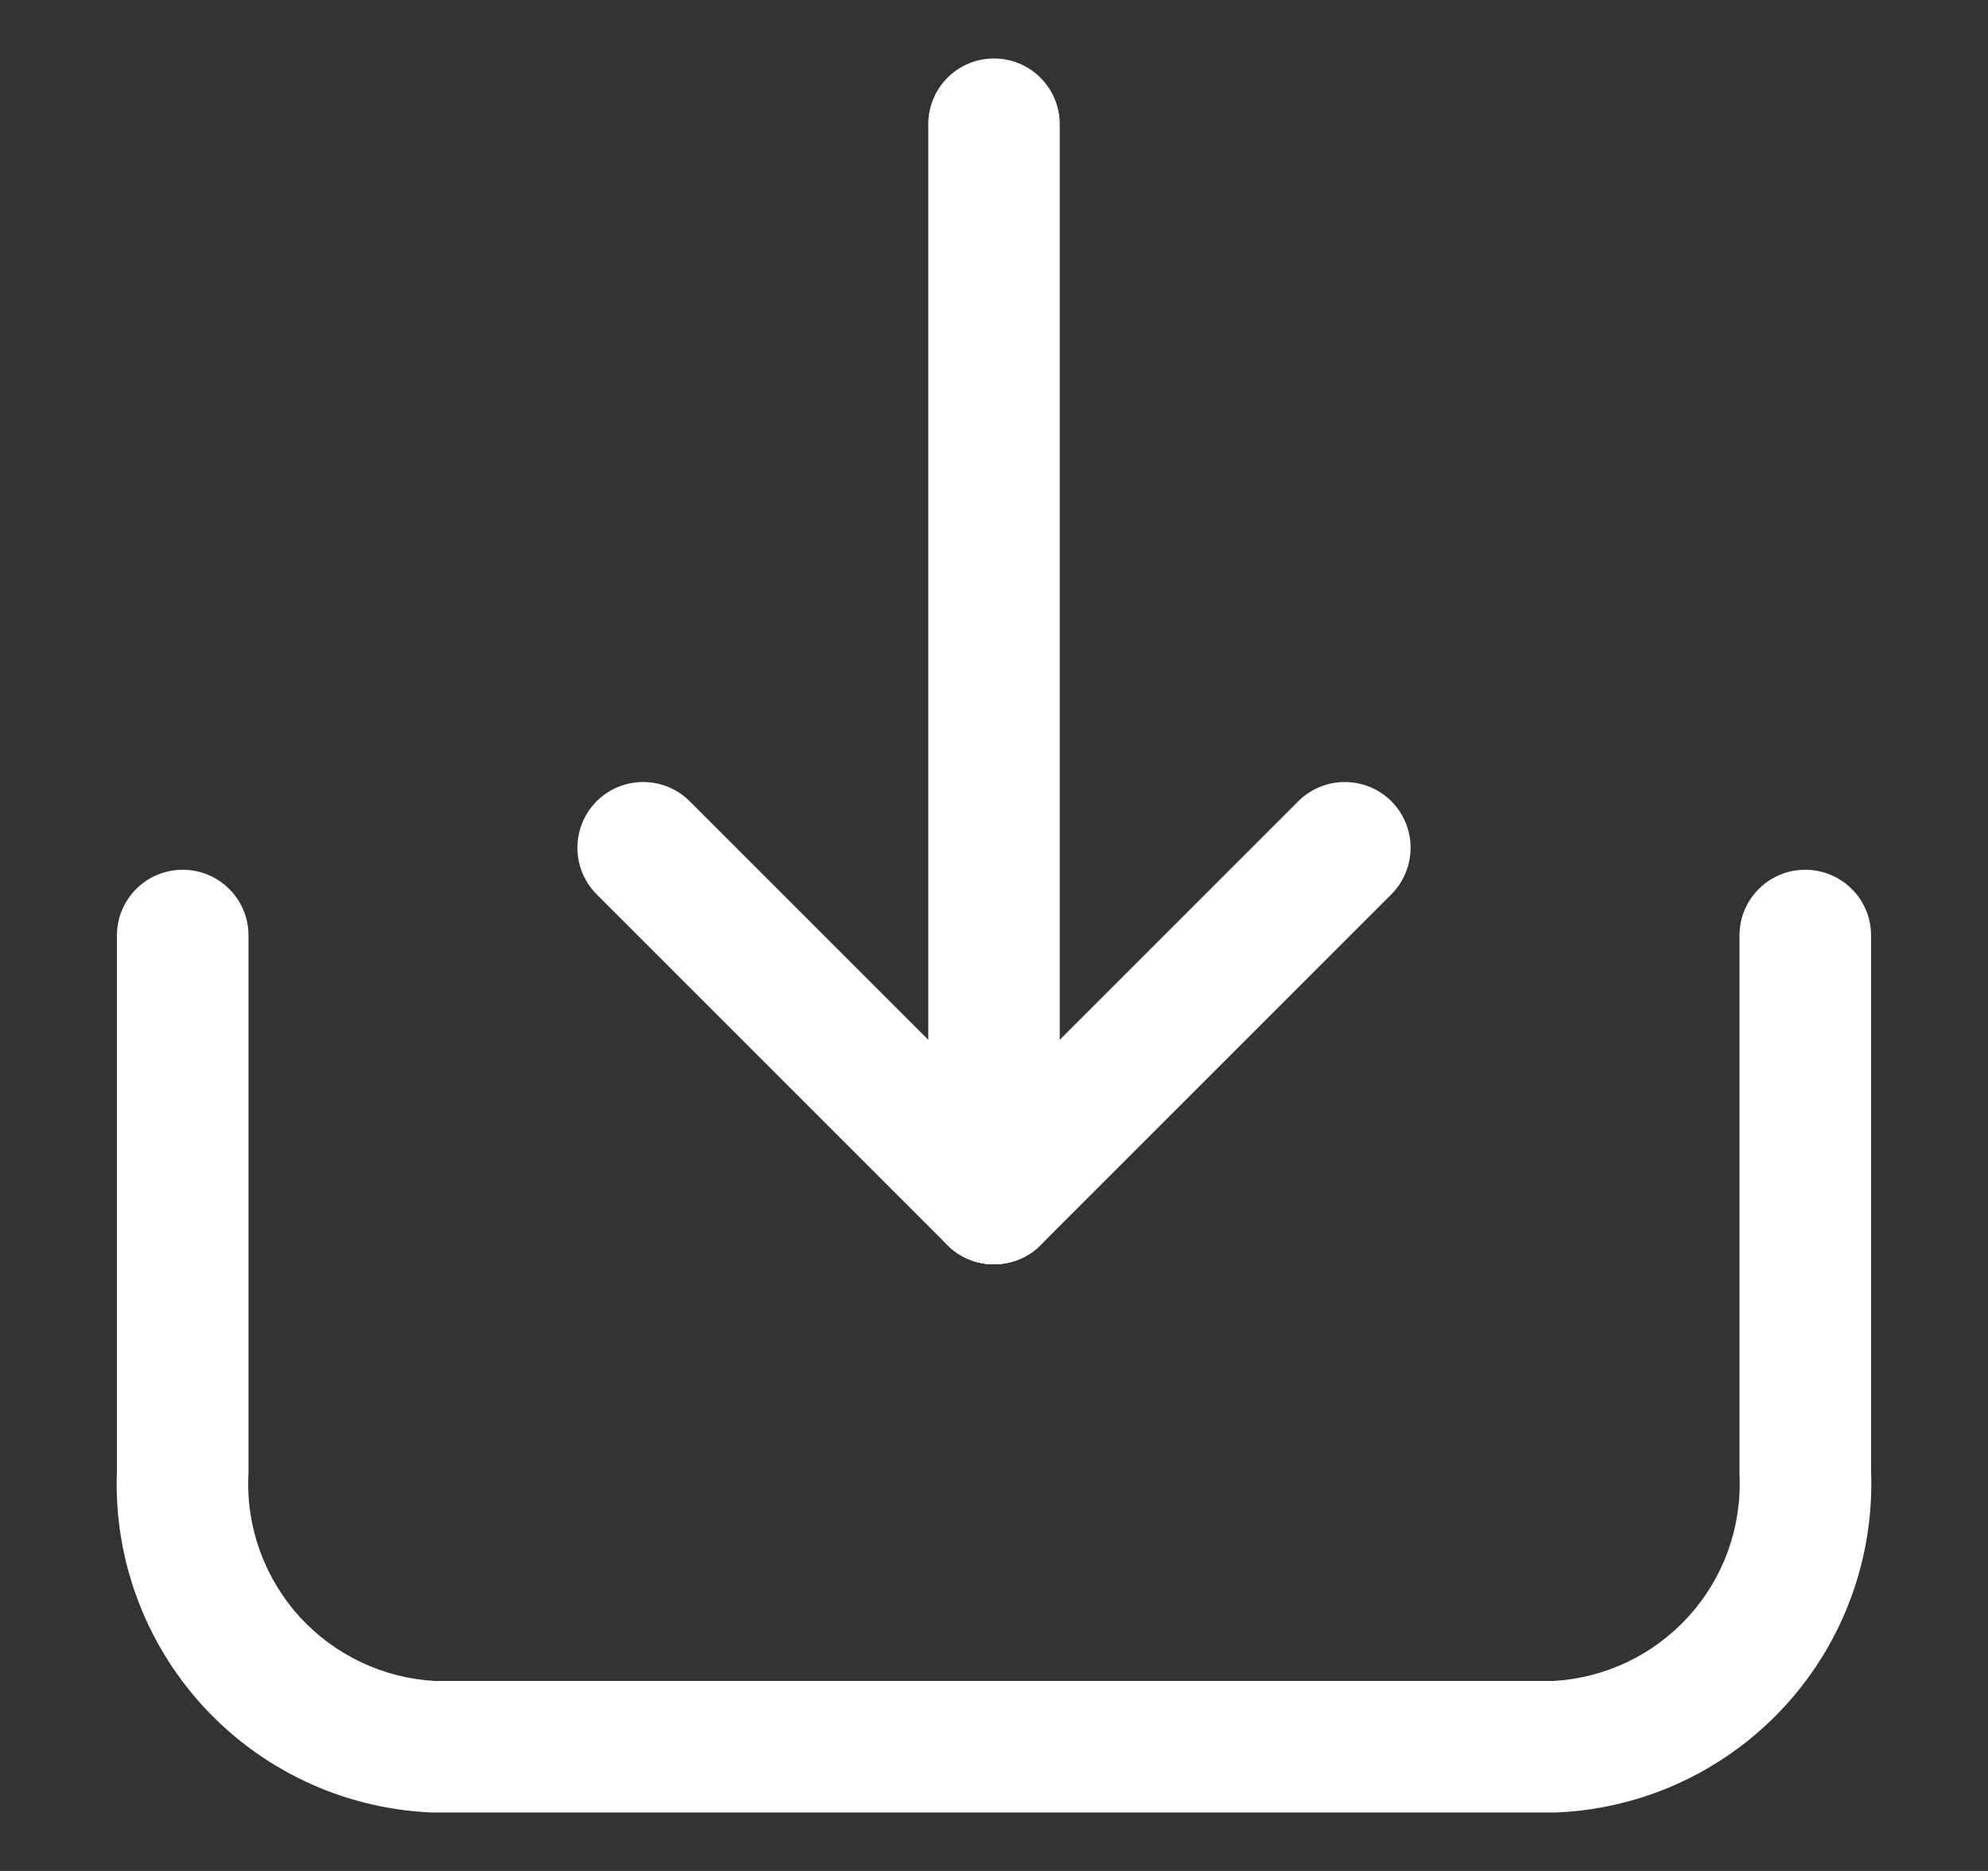
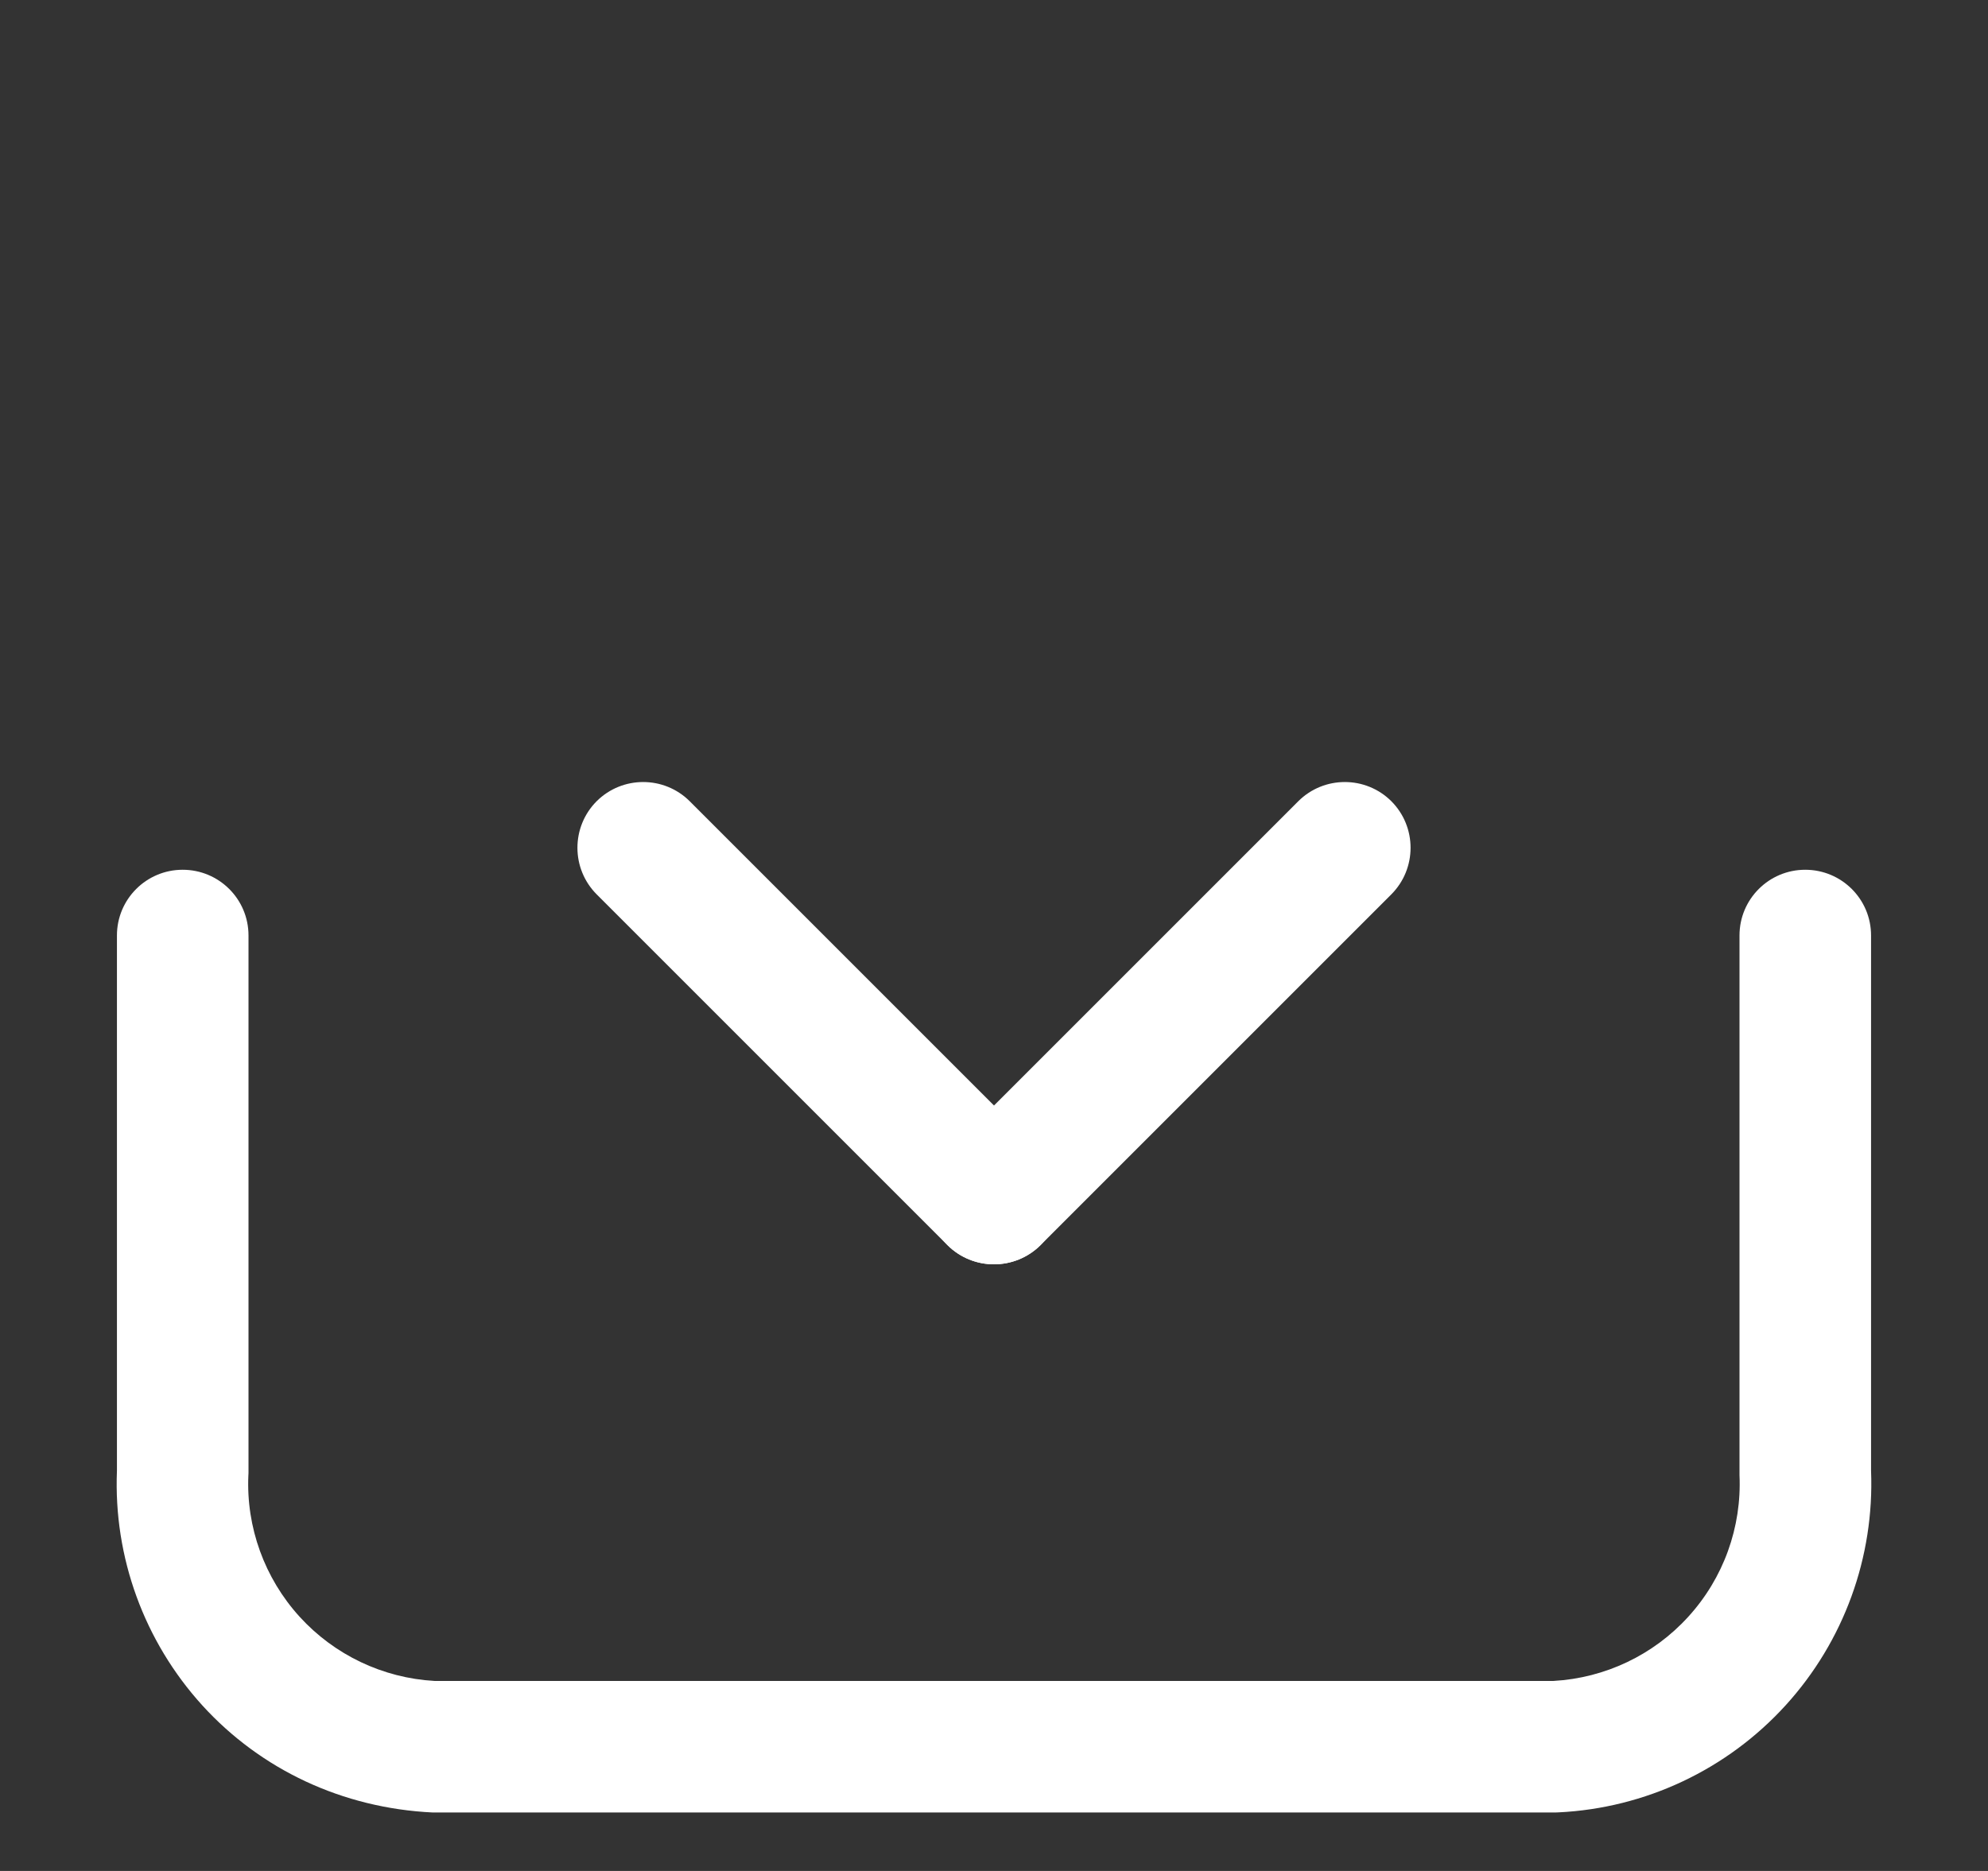
<svg xmlns="http://www.w3.org/2000/svg" width="17" height="16" viewBox="0 0 17 16" fill="none">
  <rect x="0" y="0" width="17" height="16" fill="#333333" stroke="none" />
  <g id="Layer 1">
-     <path id="Vector (Stroke)" fill-rule="evenodd" clip-rule="evenodd" d="M1.562 7.438C1.873 7.438 2.125 7.689 2.125 8V12.59C2.125 12.598 2.125 12.607 2.124 12.615C2.104 13.061 2.262 13.496 2.562 13.826C2.86 14.153 3.274 14.35 3.715 14.375H13.285C13.726 14.35 14.14 14.153 14.437 13.826C14.738 13.496 14.895 13.061 14.875 12.615C14.875 12.607 14.875 12.598 14.875 12.59V8C14.875 7.689 15.127 7.438 15.437 7.438C15.748 7.438 16 7.689 16 8V12.578C16.029 13.317 15.767 14.037 15.269 14.584C14.768 15.134 14.07 15.463 13.327 15.499C13.318 15.5 13.309 15.5 13.3 15.5H3.7C3.691 15.5 3.681 15.5 3.672 15.499C2.929 15.463 2.231 15.134 1.73 14.584C1.233 14.037 0.97 13.317 1 12.578L1 8C1 7.689 1.252 7.438 1.562 7.438Z" fill="white" />
-     <path id="Vector (Stroke)_2" fill-rule="evenodd" clip-rule="evenodd" d="M8.5 0.5C8.811 0.5 9.062 0.752 9.062 1.062V10.25C9.062 10.561 8.811 10.812 8.5 10.812C8.189 10.812 7.938 10.561 7.938 10.25L7.938 1.062C7.938 0.752 8.189 0.5 8.5 0.5Z" fill="white" />
+     <path id="Vector (Stroke)" fill-rule="evenodd" clip-rule="evenodd" d="M1.562 7.438C1.873 7.438 2.125 7.689 2.125 8V12.59C2.125 12.598 2.125 12.607 2.124 12.615C2.104 13.061 2.262 13.496 2.562 13.826C2.86 14.153 3.274 14.35 3.715 14.375H13.285C13.726 14.35 14.14 14.153 14.437 13.826C14.738 13.496 14.895 13.061 14.875 12.615C14.875 12.607 14.875 12.598 14.875 12.59V8C14.875 7.689 15.127 7.438 15.437 7.438C15.748 7.438 16 7.689 16 8V12.578C16.029 13.317 15.767 14.037 15.269 14.584C14.768 15.134 14.07 15.463 13.327 15.499C13.318 15.5 13.309 15.5 13.3 15.5H3.7C2.929 15.463 2.231 15.134 1.73 14.584C1.233 14.037 0.97 13.317 1 12.578L1 8C1 7.689 1.252 7.438 1.562 7.438Z" fill="white" />
    <path id="Vector (Stroke)_3" fill-rule="evenodd" clip-rule="evenodd" d="M11.898 6.852C12.117 7.072 12.117 7.428 11.898 7.648L8.898 10.648C8.678 10.867 8.322 10.867 8.102 10.648C7.883 10.428 7.883 10.072 8.102 9.852L11.102 6.852C11.322 6.633 11.678 6.633 11.898 6.852Z" fill="white" />
    <path id="Vector (Stroke)_4" fill-rule="evenodd" clip-rule="evenodd" d="M5.102 6.852C5.322 6.633 5.678 6.633 5.898 6.852L8.898 9.852C9.117 10.072 9.117 10.428 8.898 10.648C8.678 10.867 8.322 10.867 8.102 10.648L5.102 7.648C4.883 7.428 4.883 7.072 5.102 6.852Z" fill="white" />
  </g>
</svg>